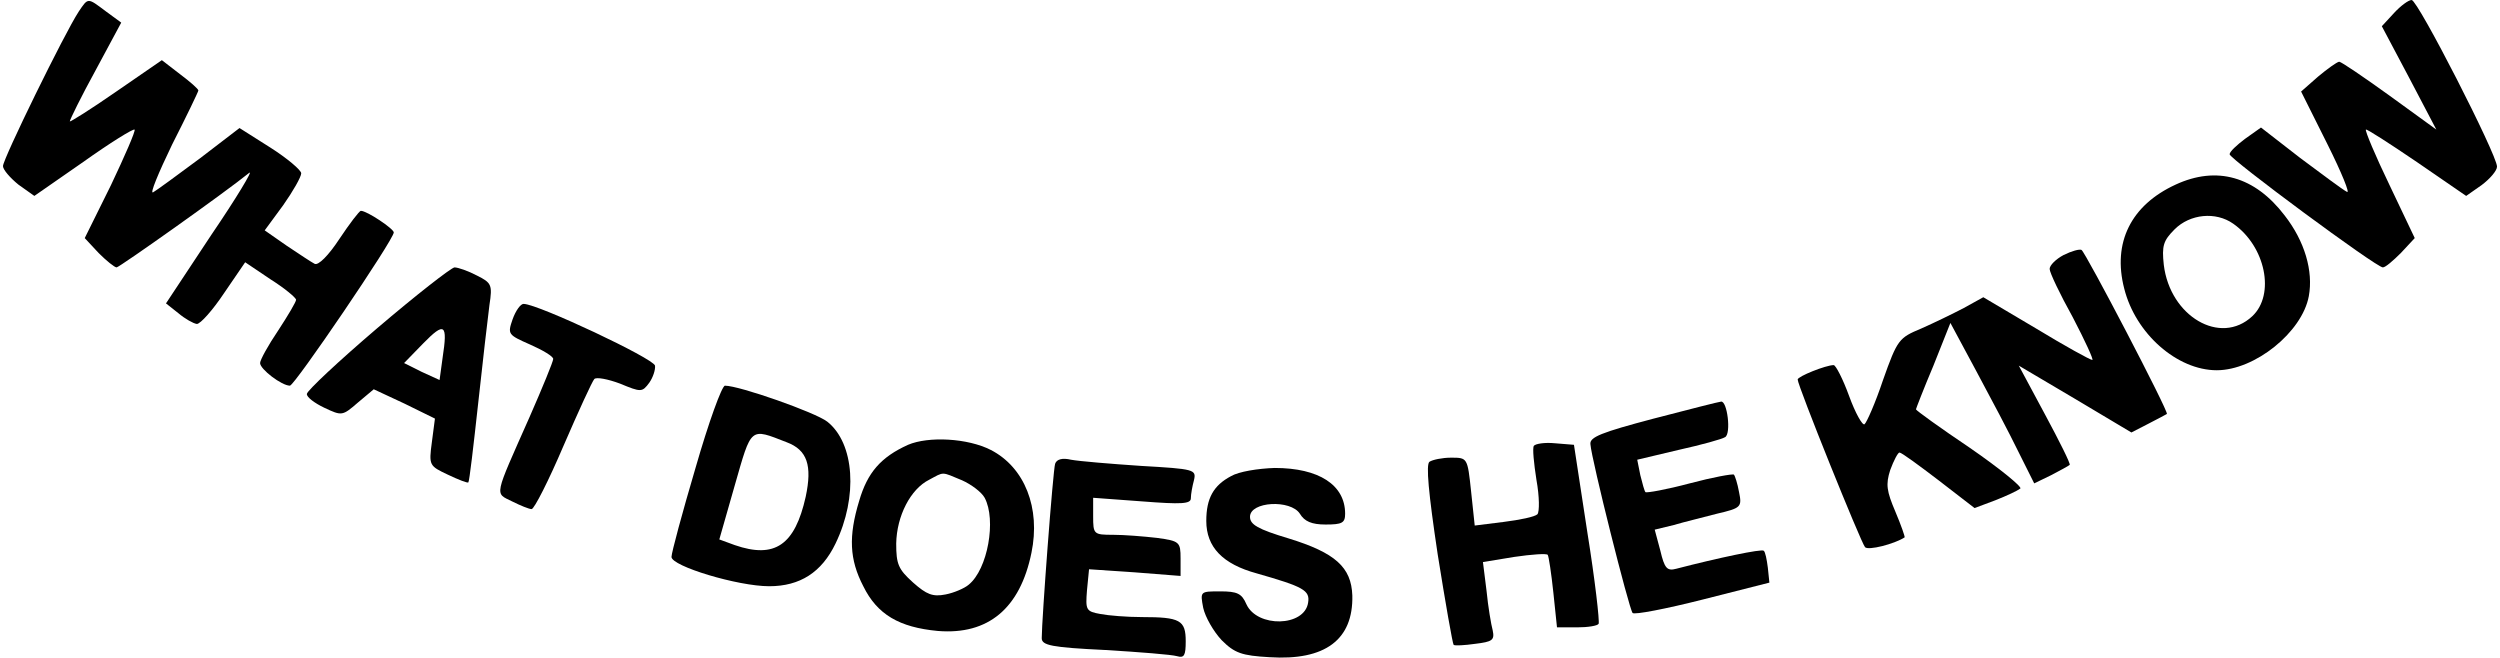
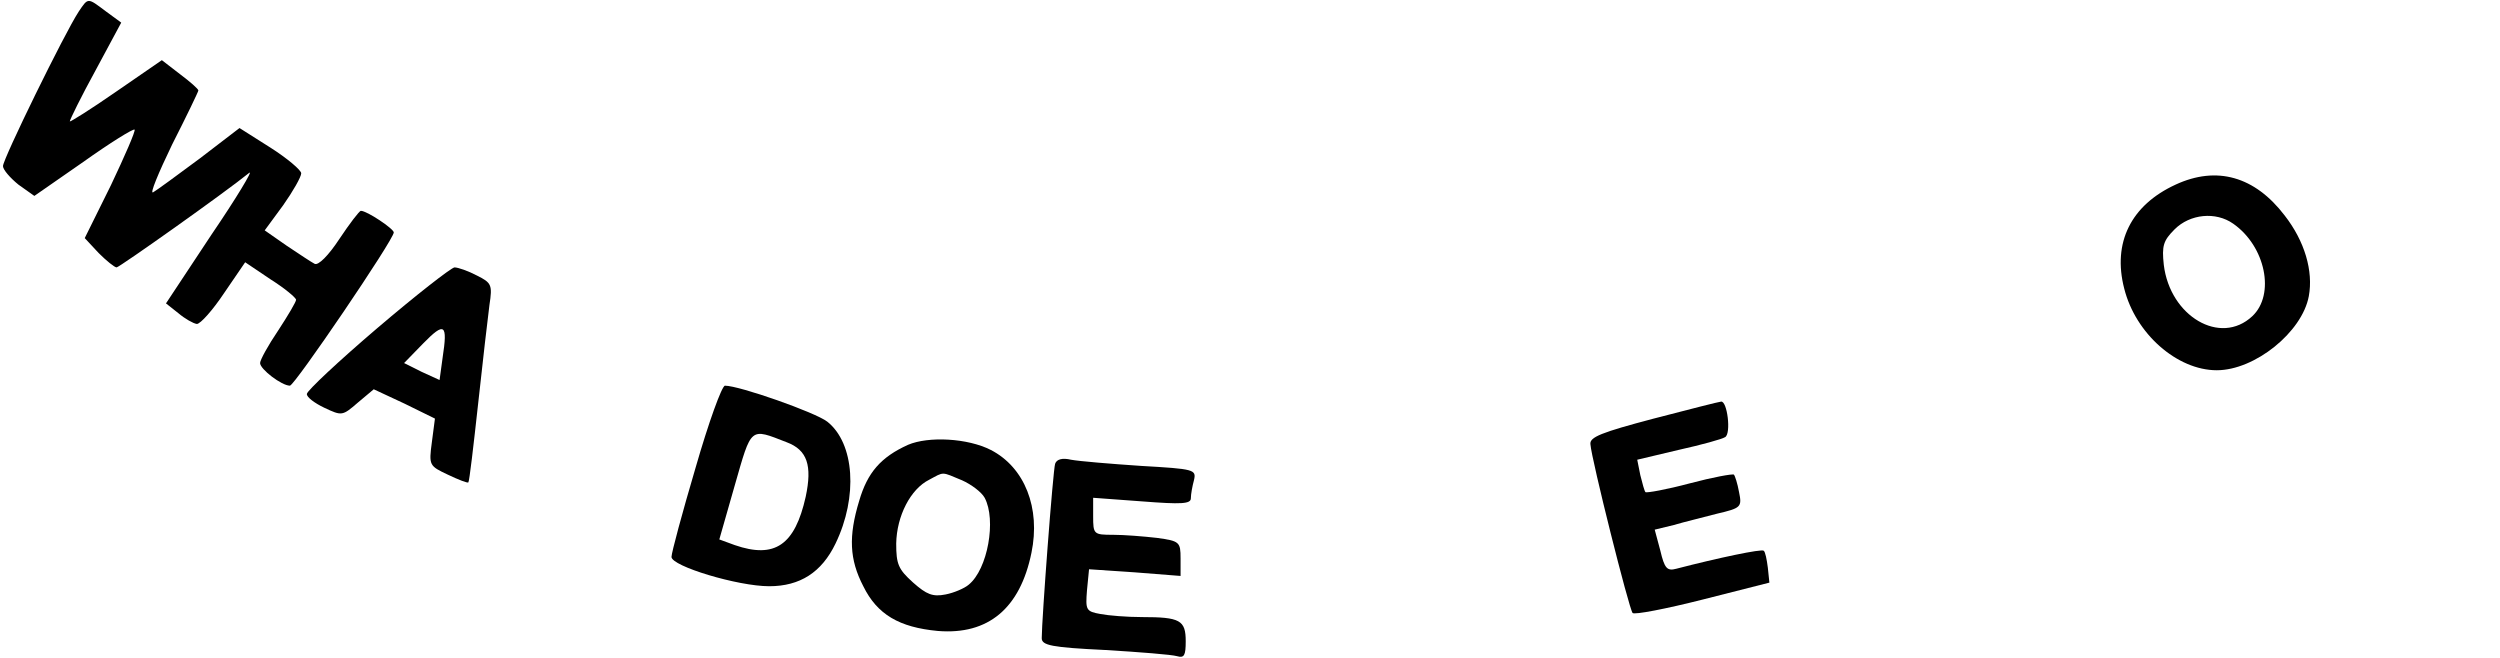
<svg xmlns="http://www.w3.org/2000/svg" version="1.0" width="136.869mm" height="36.036mm" viewBox="0 0 485 128" preserveAspectRatio="xMidYMid meet">
  <g transform="translate(0,128) scale(0.1,-0.1)" fill="#000000" stroke="none">
    <path d="M147 1257 c-27 -41 -147 -286 -147 -300 0 -7 14 -23 30 -36 l31 -22 95 66 c52 37 97 65 100 63 2 -3 -19 -51 -46 -108 l-51 -103 27 -29 c15 -15 31 -28 35 -28 5 0 210 145 258 184 8 6 -25 -49 -74 -121 l-88 -133 24 -19 c13 -11 29 -20 36 -21 7 0 31 27 53 60 l41 60 49 -33 c27 -17 50 -36 50 -40 0 -4 -16 -31 -35 -60 -19 -28 -35 -57 -35 -63 0 -12 42 -44 58 -44 9 0 202 284 202 298 0 7 -52 42 -64 42 -3 0 -22 -25 -42 -55 -21 -32 -41 -52 -48 -48 -6 3 -30 19 -54 35 l-43 30 36 49 c19 27 35 55 35 62 0 6 -27 29 -60 50 l-60 38 -77 -59 c-43 -32 -84 -62 -91 -66 -7 -4 10 37 37 93 28 55 51 103 51 105 0 3 -16 17 -36 32 l-35 27 -90 -62 c-49 -34 -89 -59 -89 -57 0 3 22 48 50 99 l50 93 -30 22 c-36 27 -34 27 -53 -1z" />
-     <path d="M4650 1255 l-24 -26 53 -100 53 -101 -91 66 c-50 36 -94 66 -98 66 -5 -1 -23 -14 -41 -29 l-33 -29 51 -102 c28 -56 45 -98 38 -93 -8 4 -48 34 -91 66 l-76 59 -31 -22 c-16 -12 -30 -25 -30 -30 0 -9 285 -220 298 -220 5 0 20 13 35 28 l27 29 -49 103 c-28 58 -48 106 -46 108 1 2 46 -27 99 -63 l96 -66 30 21 c16 12 30 28 30 36 0 23 -154 324 -166 324 -6 0 -21 -11 -34 -25z" />
    <path d="M4225 921 c-87 -40 -123 -113 -100 -202 22 -88 103 -159 180 -159 74 0 166 74 179 144 9 49 -8 107 -47 157 -58 76 -132 97 -212 60z m112 -76 c63 -44 82 -138 37 -180 -62 -58 -160 0 -172 100 -4 37 -1 47 21 69 30 30 80 35 114 11z" />
-     <path d="M4007 784 c-15 -8 -27 -20 -27 -27 0 -7 20 -49 45 -94 24 -46 41 -83 38 -83 -4 0 -53 27 -109 61 l-103 61 -38 -21 c-21 -11 -58 -29 -83 -40 -43 -18 -46 -21 -74 -100 -15 -45 -32 -83 -36 -86 -4 -3 -18 22 -30 55 -12 33 -26 60 -30 60 -15 0 -70 -22 -70 -28 0 -12 123 -317 131 -326 6 -7 57 6 77 19 1 1 -7 24 -18 50 -17 40 -19 53 -10 81 7 19 15 34 18 34 4 0 38 -25 76 -54 l70 -54 40 15 c23 9 44 19 49 23 4 3 -40 39 -98 79 -58 39 -105 73 -105 75 0 1 15 40 34 85 l33 83 50 -93 c28 -52 65 -122 82 -157 l31 -62 33 16 c17 9 34 18 36 20 2 2 -20 46 -48 98 l-51 95 110 -65 109 -65 33 17 c18 9 34 18 36 19 4 4 -158 314 -166 319 -4 2 -19 -2 -35 -10z" />
    <path d="M728 642 c-75 -64 -137 -122 -137 -128 -1 -6 15 -18 34 -27 34 -16 35 -16 65 10 l31 26 60 -28 59 -29 -6 -46 c-6 -45 -5 -46 31 -63 21 -10 39 -17 40 -15 2 2 10 71 19 153 9 83 19 169 22 192 6 39 4 43 -24 57 -17 9 -37 16 -44 16 -7 -1 -75 -54 -150 -118z m127 -57 l-6 -44 -35 16 -34 17 37 38 c42 43 48 38 38 -27z" />
-     <path d="M991 659 c-10 -29 -9 -30 34 -49 25 -11 45 -23 45 -28 0 -5 -21 -56 -46 -113 -70 -158 -68 -147 -34 -164 16 -8 33 -15 38 -15 5 0 33 55 62 123 29 67 56 126 60 130 4 4 26 0 50 -9 41 -17 43 -17 57 2 7 10 12 25 11 33 -3 14 -226 119 -255 120 -6 1 -16 -13 -22 -30z" />
    <path d="M1347 371 c-26 -88 -47 -166 -47 -174 0 -18 129 -57 190 -57 60 0 102 27 129 83 44 91 37 195 -16 237 -23 18 -171 70 -199 70 -6 0 -32 -72 -57 -159z m177 49 c40 -15 50 -45 37 -106 -21 -94 -60 -121 -138 -94 l-30 11 30 105 c33 115 29 112 101 84z" />
    <path d="M3210 466 c-102 -27 -125 -36 -123 -50 2 -29 75 -320 82 -328 3 -4 65 8 136 26 l130 33 -3 29 c-2 16 -5 31 -8 33 -4 4 -89 -14 -170 -35 -18 -5 -23 1 -31 35 l-11 41 37 9 c20 6 58 15 84 22 47 11 49 13 43 42 -3 17 -8 32 -10 34 -2 2 -41 -5 -86 -17 -45 -12 -84 -19 -86 -17 -2 2 -6 17 -10 33 l-6 30 80 19 c45 10 85 21 91 25 12 7 4 71 -8 69 -3 0 -62 -15 -131 -33z" />
    <path d="M1760 415 c-53 -24 -79 -54 -95 -109 -21 -69 -19 -114 8 -166 27 -55 70 -80 145 -87 98 -8 160 44 182 152 18 87 -13 166 -79 200 -45 23 -121 27 -161 10z m105 -69 c18 -8 38 -23 44 -34 23 -43 6 -139 -31 -169 -8 -7 -29 -16 -45 -19 -25 -5 -37 0 -63 23 -29 26 -33 36 -33 76 1 54 28 106 64 124 30 16 23 16 64 -1z" />
-     <path d="M2977 413 c-3 -4 0 -34 5 -66 6 -33 6 -62 2 -67 -5 -5 -34 -11 -66 -15 l-56 -7 -7 66 c-7 66 -7 66 -39 66 -17 0 -36 -4 -42 -8 -7 -5 -2 -60 16 -180 15 -94 29 -174 31 -176 2 -2 21 -1 42 2 33 4 38 7 34 26 -3 11 -9 46 -12 77 l-7 56 61 10 c34 5 63 7 65 4 2 -3 7 -36 11 -74 l7 -67 39 0 c21 0 40 3 42 7 2 5 -7 85 -22 178 l-26 170 -37 3 c-20 2 -38 -1 -41 -5z" />
    <path d="M2046 378 c-4 -12 -26 -303 -26 -339 0 -14 19 -18 123 -23 67 -4 130 -9 140 -12 14 -4 17 1 17 29 0 41 -11 47 -85 47 -29 0 -66 3 -81 6 -28 5 -29 8 -26 46 l4 41 89 -6 89 -7 0 34 c0 32 -2 34 -46 40 -26 3 -64 6 -85 6 -38 0 -39 1 -39 36 l0 36 95 -7 c77 -6 95 -5 95 6 0 8 3 24 6 35 5 21 1 22 -103 28 -59 4 -120 9 -136 12 -17 4 -28 1 -31 -8z" />
-     <path d="M2388 354 c-34 -18 -48 -43 -48 -87 0 -51 32 -84 98 -102 91 -26 104 -33 100 -57 -7 -47 -99 -49 -120 -3 -9 21 -18 25 -51 25 -39 0 -39 0 -33 -32 4 -18 20 -46 36 -63 25 -25 39 -30 93 -33 108 -7 163 34 161 120 -2 55 -33 83 -124 111 -60 18 -75 27 -75 42 0 30 79 34 97 6 9 -15 23 -21 50 -21 32 0 38 3 38 21 0 56 -51 89 -137 89 -32 -1 -70 -7 -85 -16z" />
  </g>
</svg>